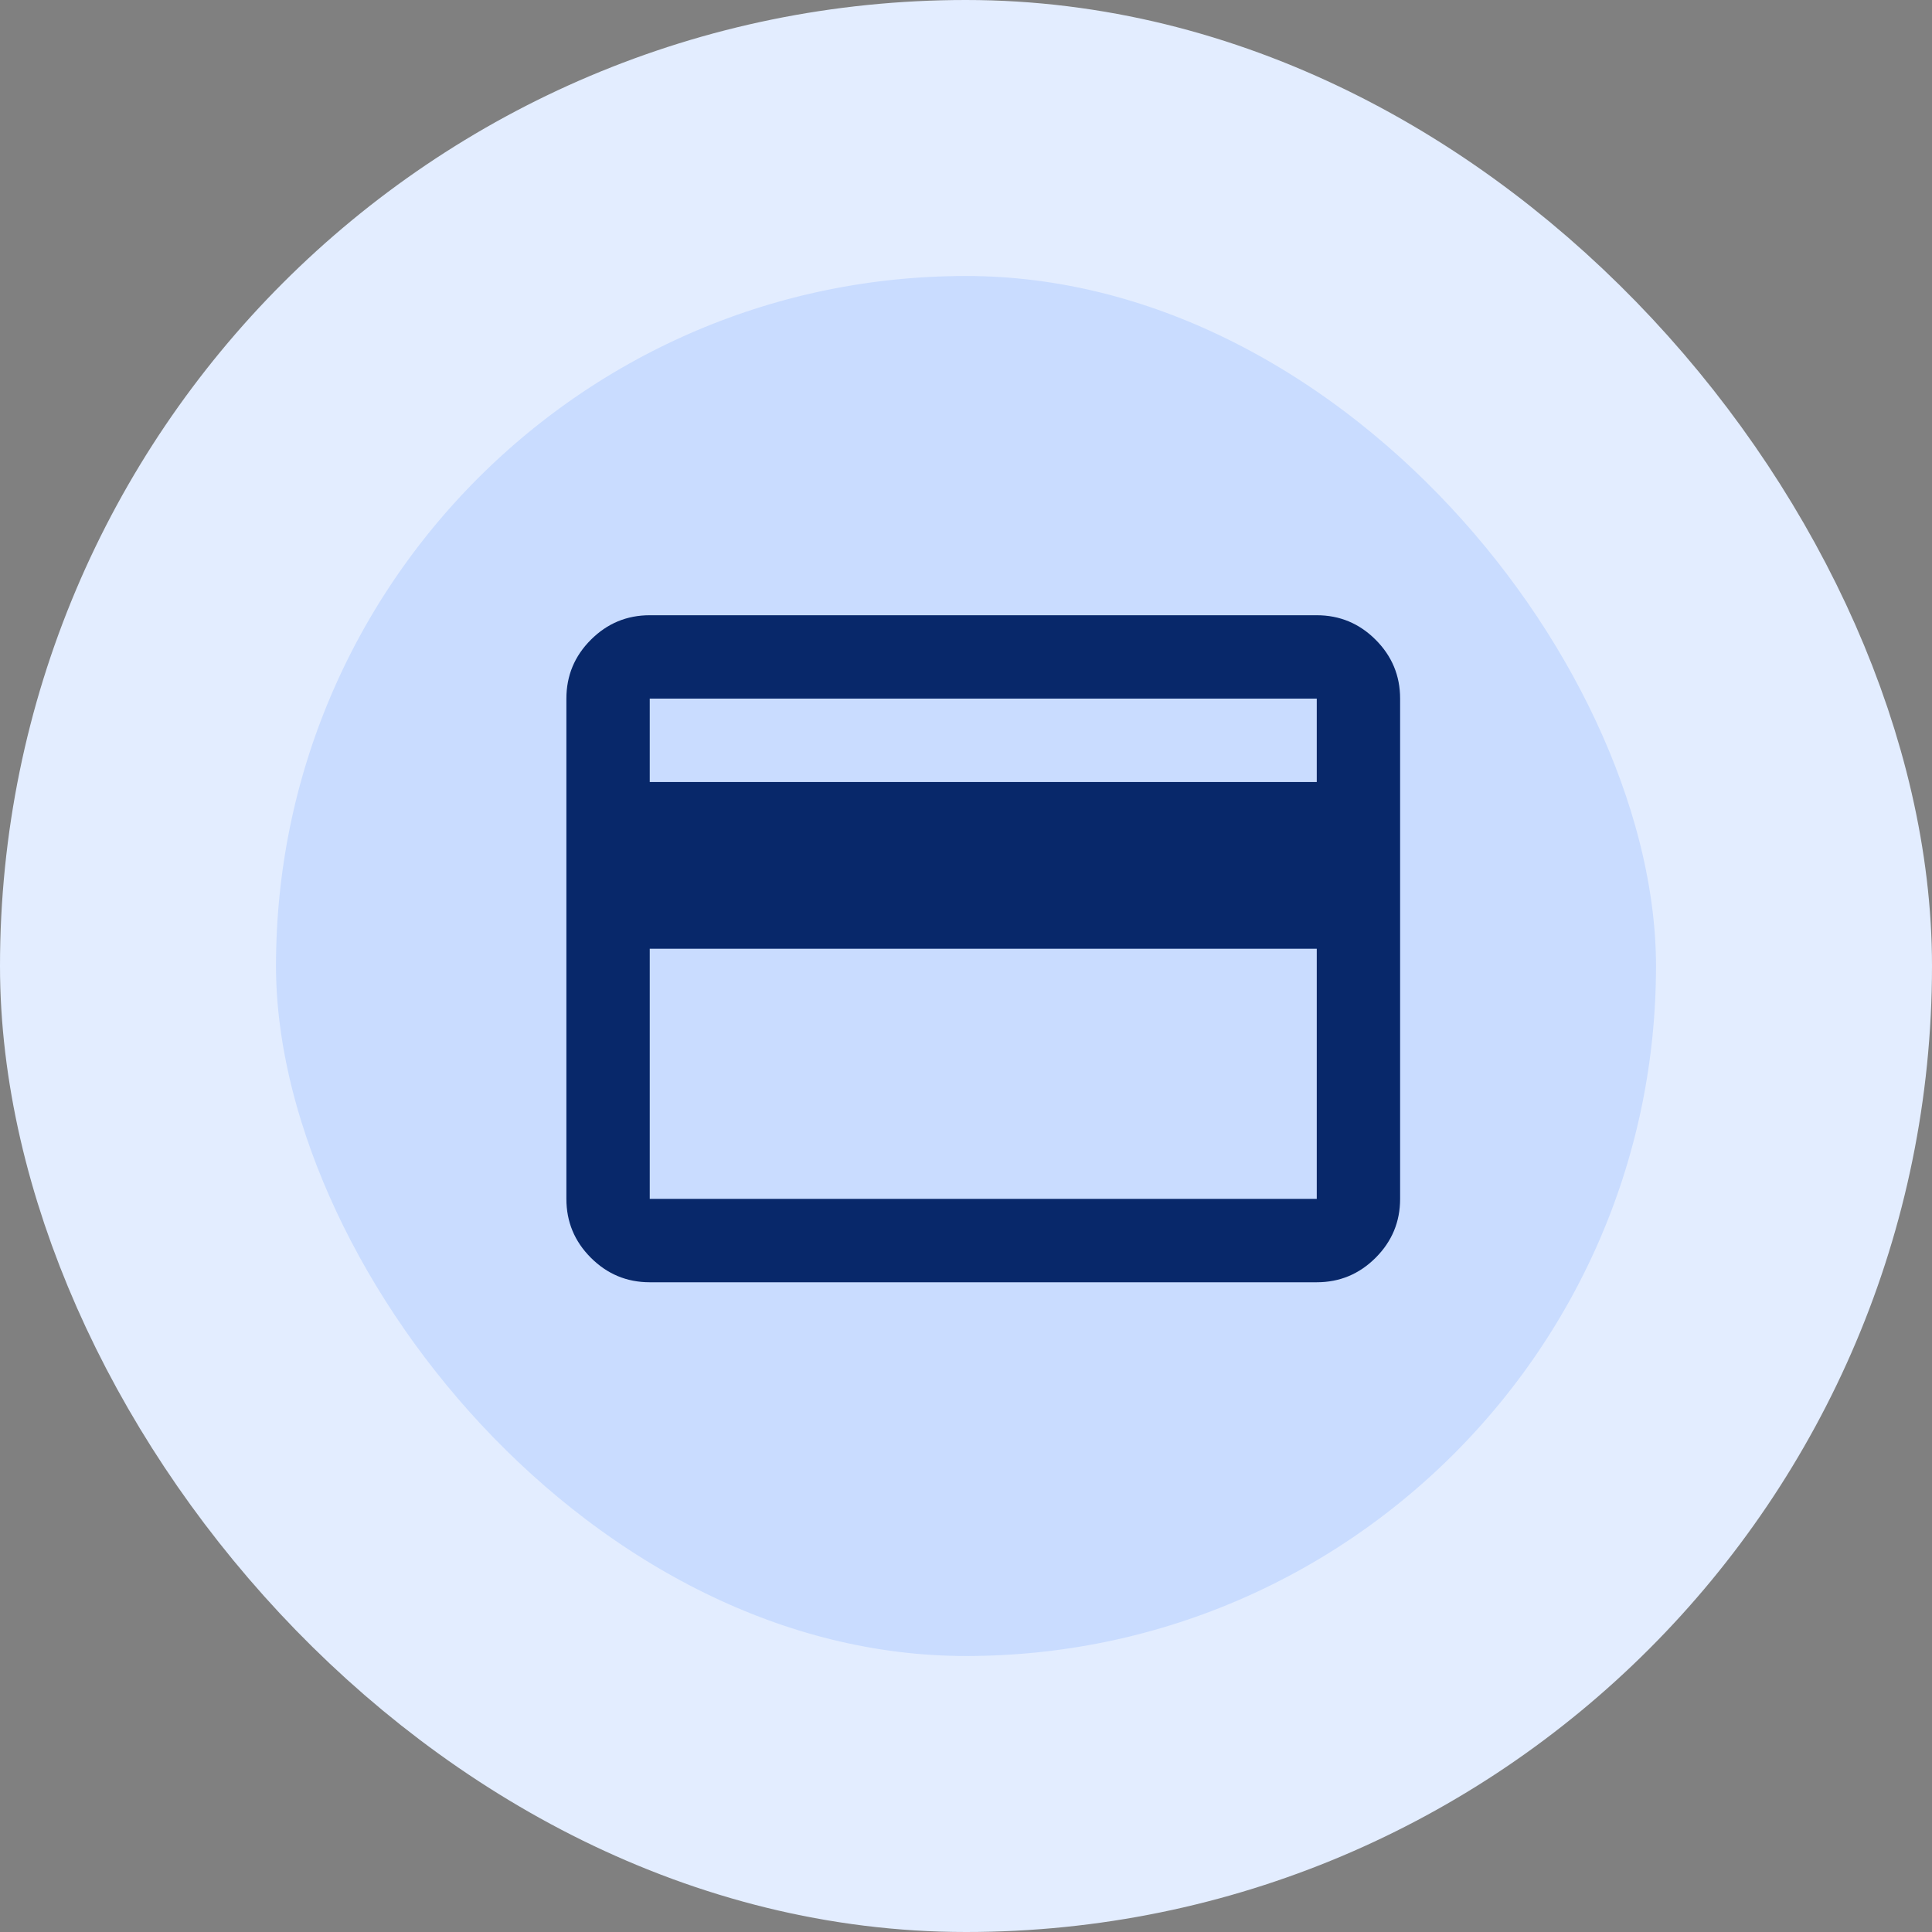
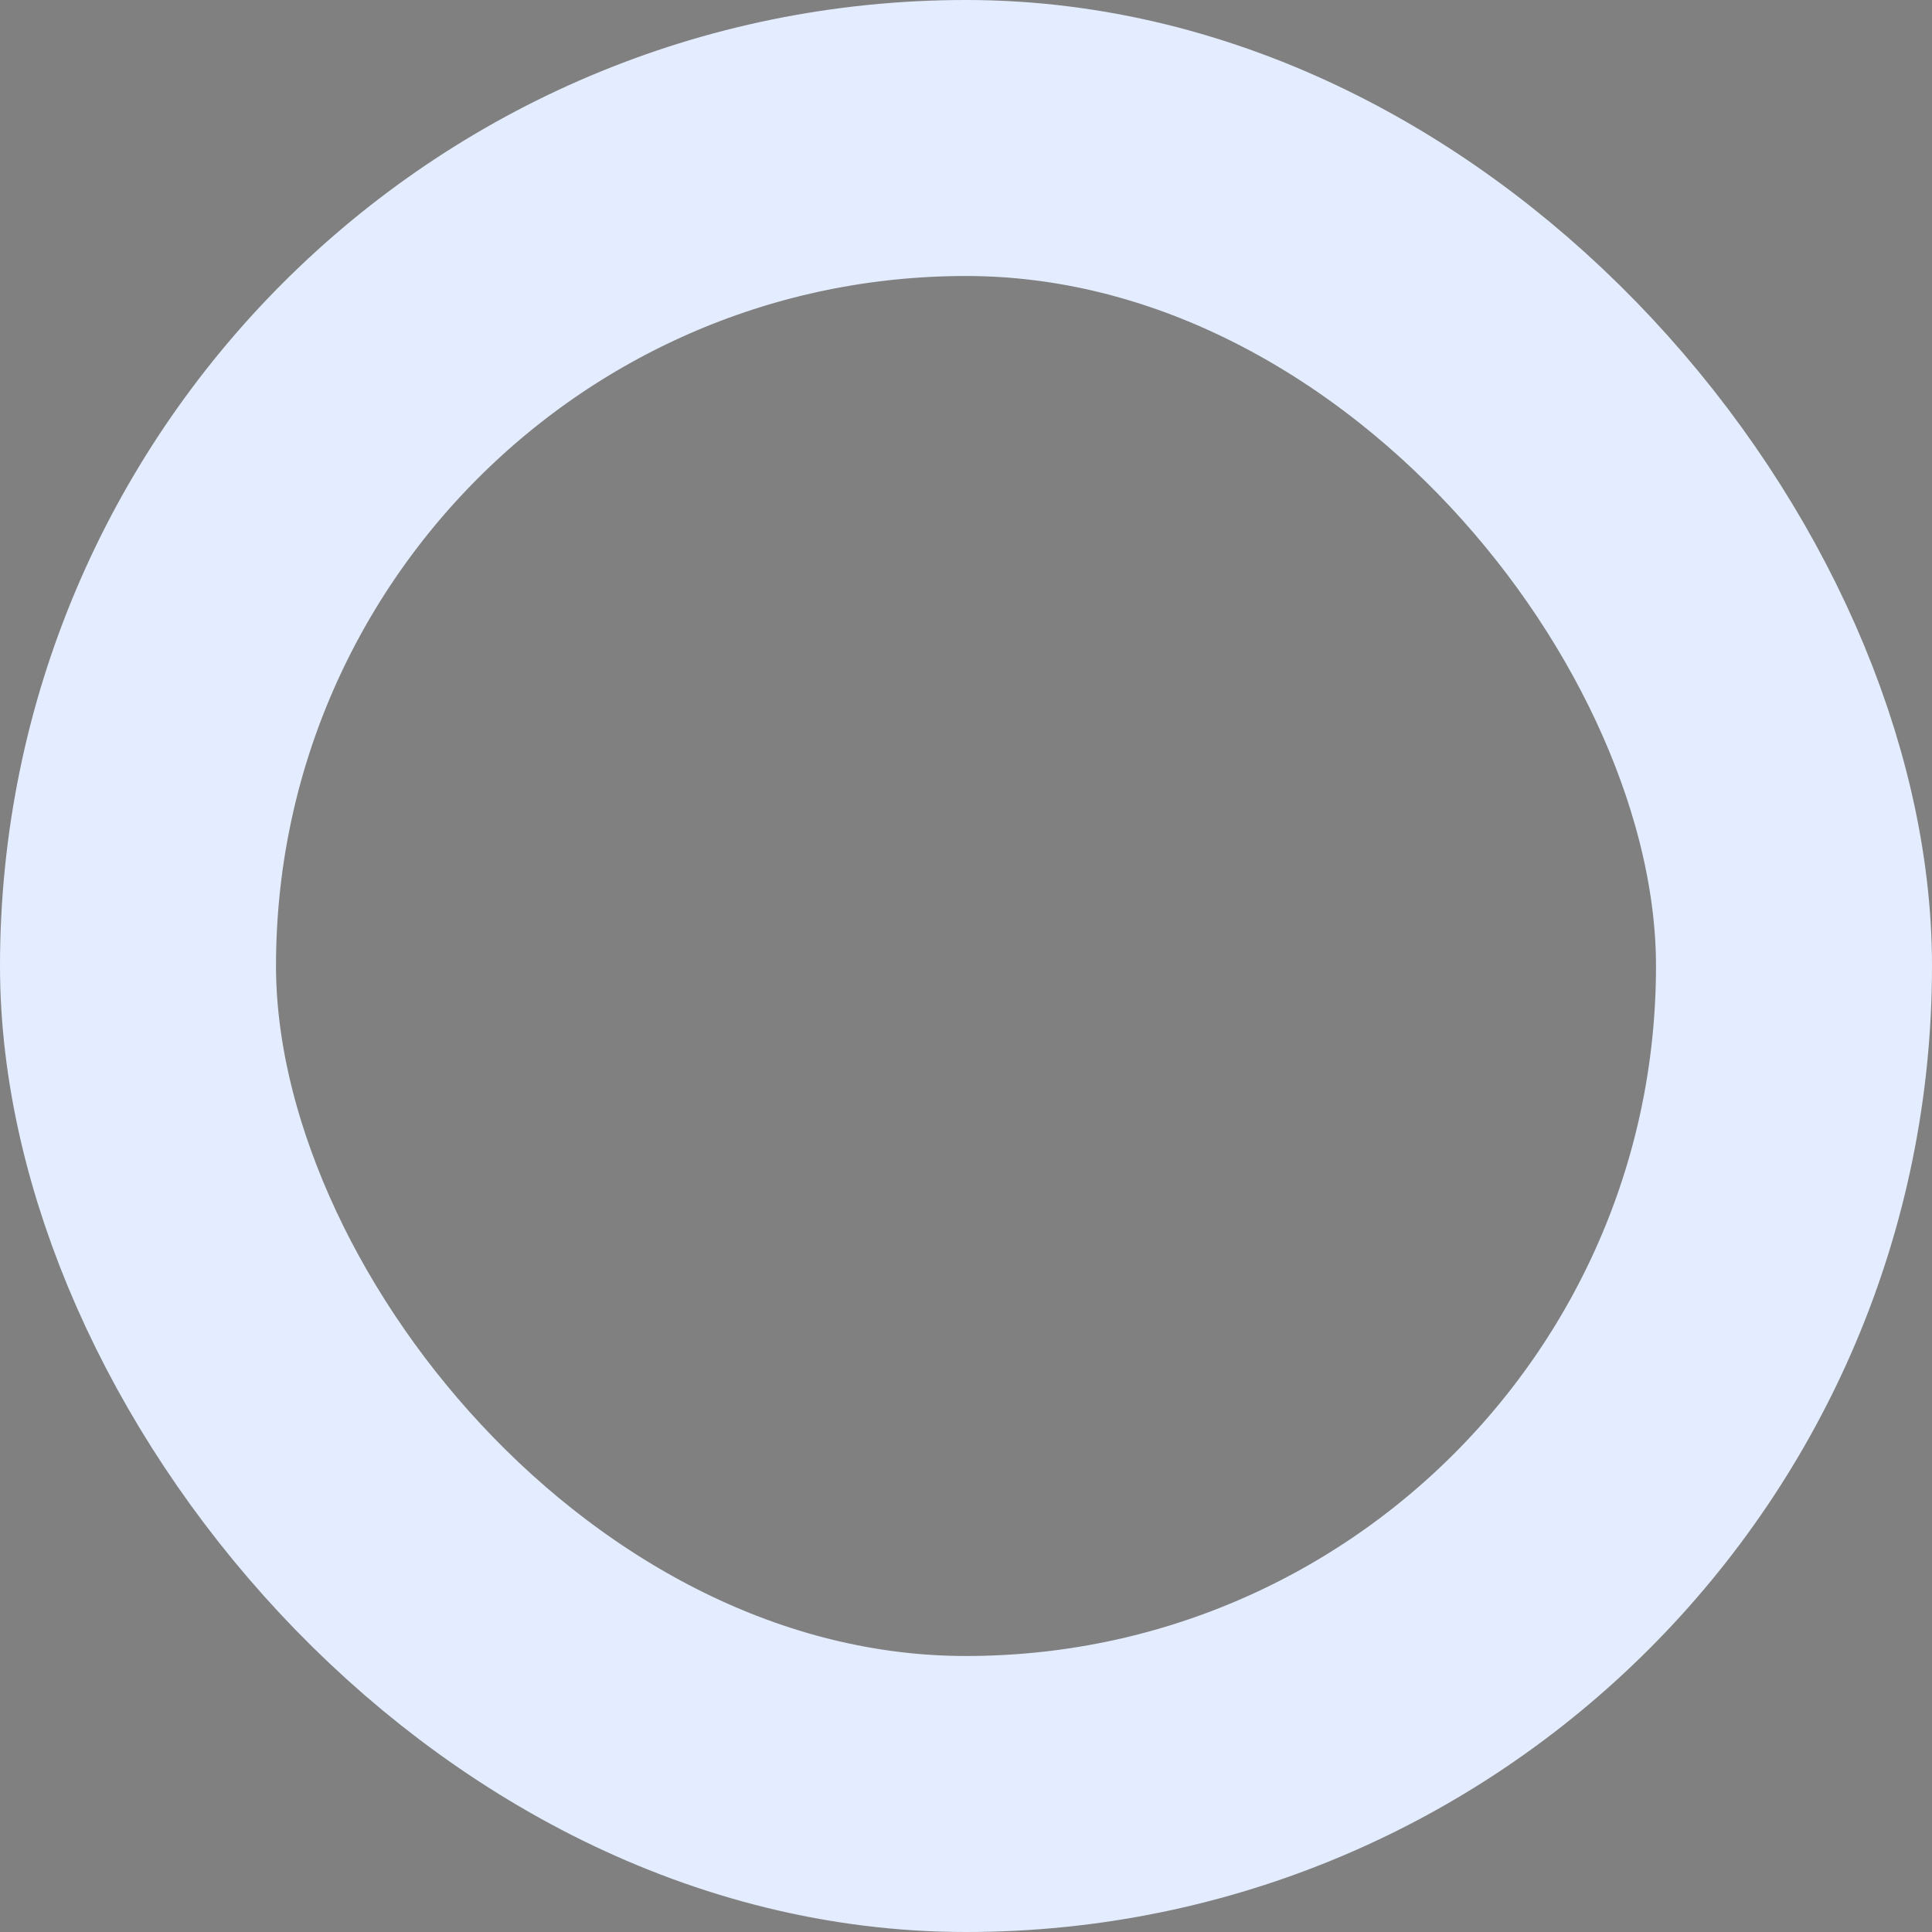
<svg xmlns="http://www.w3.org/2000/svg" width="56" height="56" viewBox="0 0 56 56" fill="none">
  <rect x="0" y="0" width="56" height="56" fill="#808080" stroke="none" />
-   <rect x="4" y="4" width="48" height="48" rx="24" fill="#C9DCFF" />
  <rect x="4" y="4" width="48" height="48" rx="24" stroke="#E3EDFF" stroke-width="8" />
  <mask id="mask0_164_125" style="mask-type:alpha" maskUnits="userSpaceOnUse" x="14" y="13" width="29" height="29">
-     <rect x="14" y="13" width="29" height="29" fill="#D9D9D9" />
-   </mask>
+     </mask>
  <g mask="url(#mask0_164_125)">
-     <path d="M40.583 20.25V34.75C40.583 35.415 40.347 35.983 39.873 36.457C39.4 36.93 38.831 37.167 38.167 37.167H18.833C18.169 37.167 17.6 36.93 17.127 36.457C16.653 35.983 16.417 35.415 16.417 34.75V20.25C16.417 19.585 16.653 19.017 17.127 18.543C17.6 18.07 18.169 17.833 18.833 17.833H38.167C38.831 17.833 39.4 18.07 39.873 18.543C40.347 19.017 40.583 19.585 40.583 20.25ZM18.833 22.667H38.167V20.25H18.833V22.667ZM18.833 27.5V34.75H38.167V27.5H18.833Z" fill="#08286A" />
-   </g>
+     </g>
</svg>